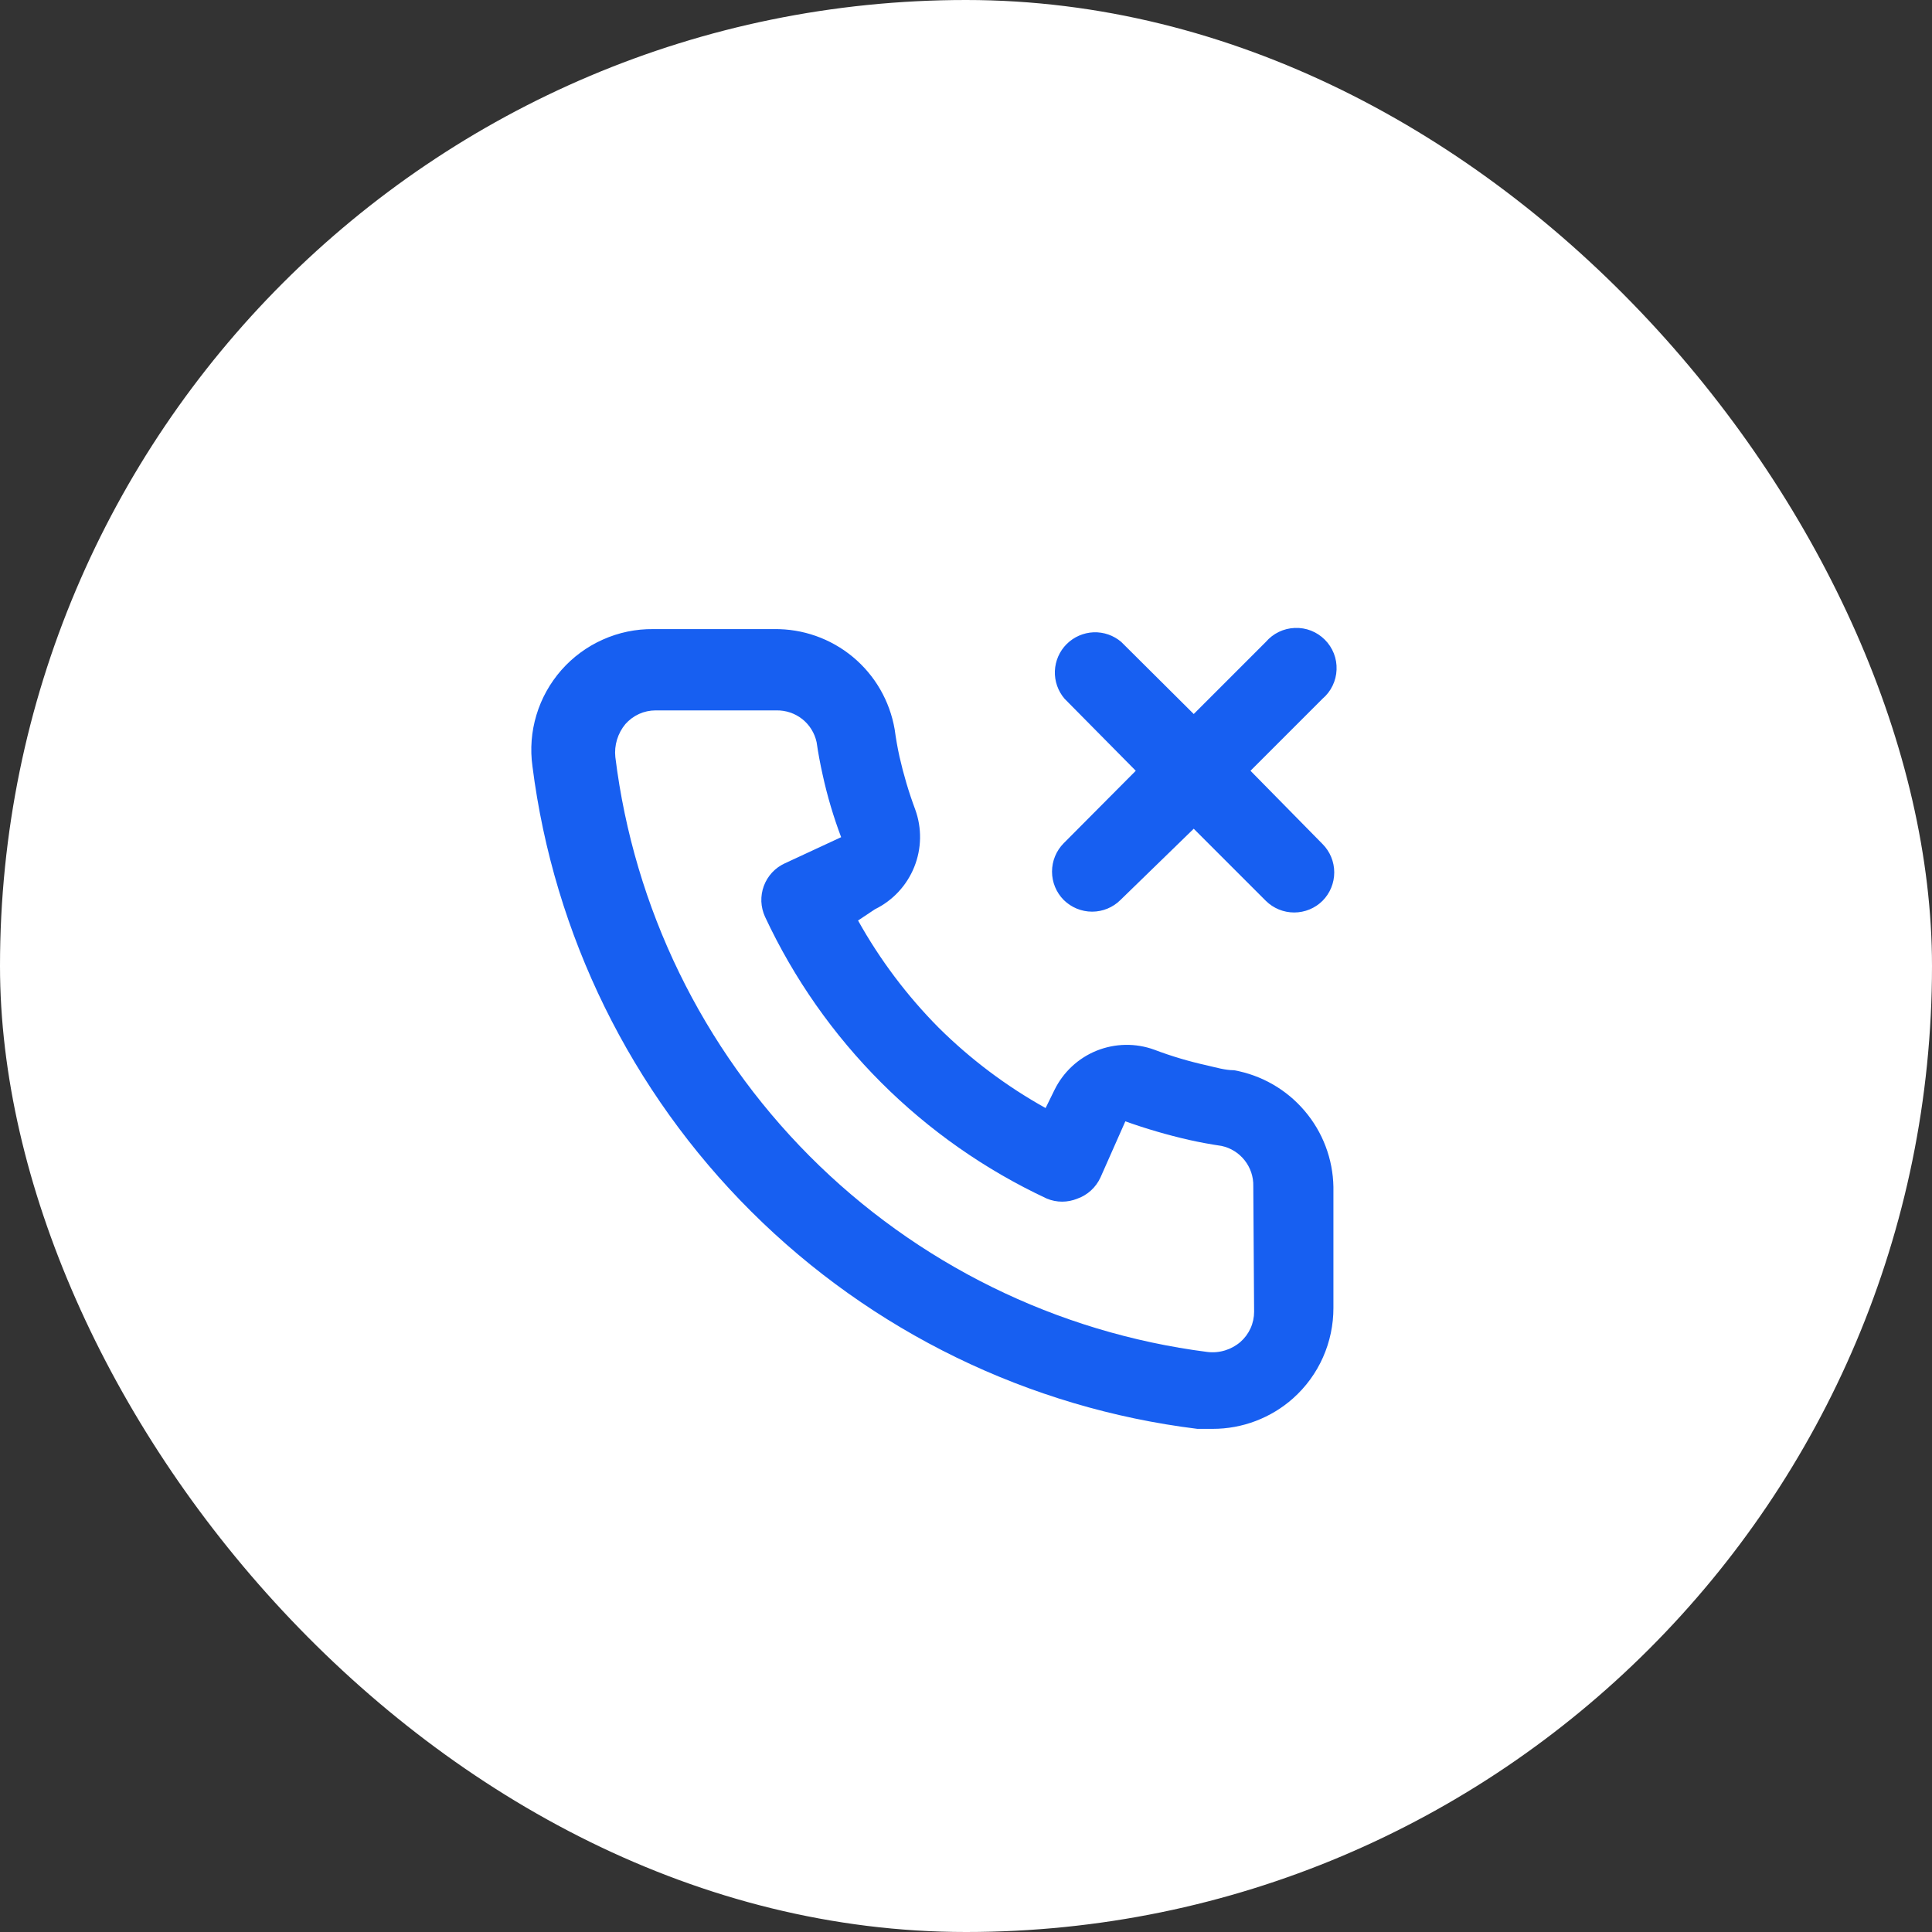
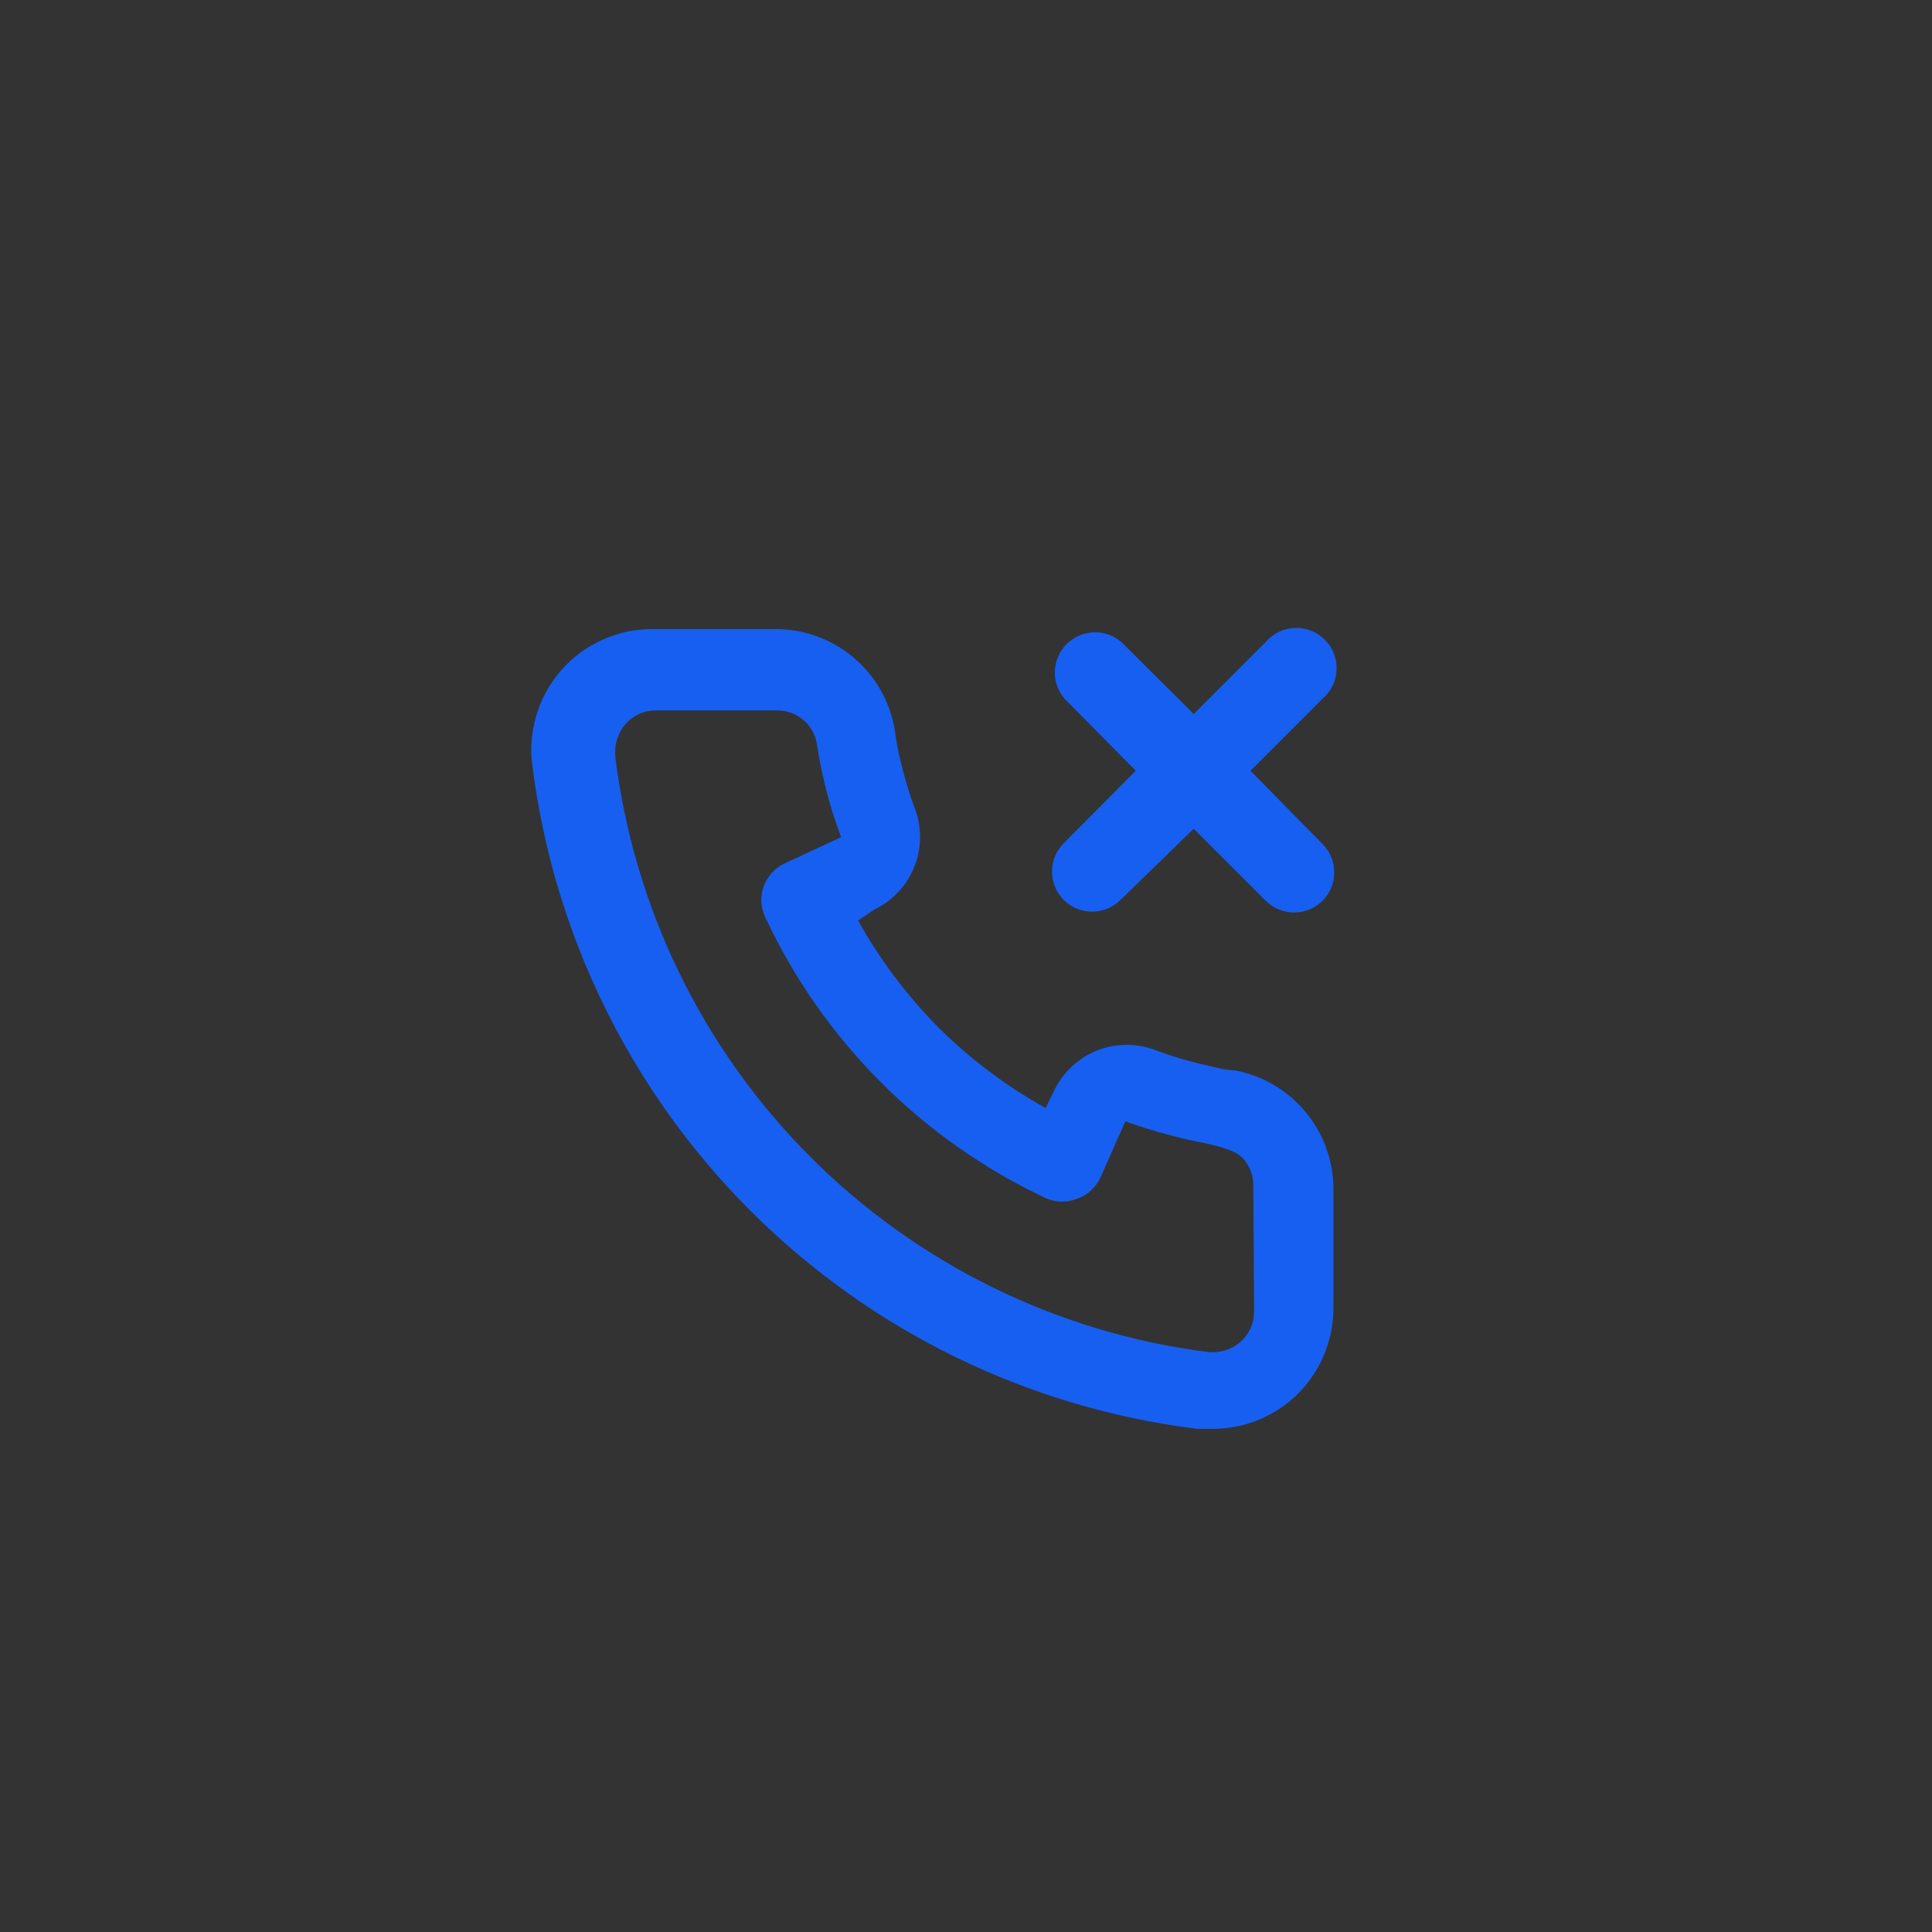
<svg xmlns="http://www.w3.org/2000/svg" width="40" height="40" viewBox="0 0 40 40" fill="none">
  <rect x="0" y="0" width="40" height="40" fill="#333333" stroke="none" />
-   <rect width="40" height="40" rx="20" fill="white" />
-   <path d="M25.89 15.958L27.382 14.466C27.469 14.392 27.54 14.3 27.59 14.196C27.64 14.093 27.668 13.98 27.672 13.866C27.677 13.751 27.658 13.636 27.616 13.529C27.574 13.422 27.51 13.325 27.429 13.244C27.348 13.163 27.251 13.099 27.144 13.057C27.037 13.015 26.922 12.996 26.808 13.001C26.693 13.005 26.58 13.033 26.477 13.083C26.373 13.133 26.282 13.204 26.207 13.291L24.715 14.783L23.215 13.291C23.056 13.155 22.851 13.083 22.641 13.091C22.431 13.1 22.232 13.187 22.084 13.335C21.935 13.483 21.849 13.682 21.84 13.892C21.832 14.102 21.904 14.307 22.04 14.466L23.515 15.958L22.023 17.458C21.868 17.614 21.781 17.825 21.781 18.046C21.781 18.266 21.868 18.477 22.023 18.633C22.18 18.788 22.391 18.875 22.611 18.875C22.831 18.875 23.042 18.788 23.198 18.633L24.715 17.158L26.207 18.65C26.363 18.805 26.574 18.892 26.794 18.892C27.015 18.892 27.226 18.805 27.382 18.65C27.537 18.494 27.624 18.282 27.624 18.062C27.624 17.842 27.537 17.631 27.382 17.475L25.89 15.958ZM25.549 22.158C25.365 22.158 25.174 22.1 24.99 22.058C24.619 21.976 24.254 21.868 23.898 21.733C23.512 21.592 23.087 21.6 22.705 21.753C22.324 21.907 22.013 22.197 21.832 22.566L21.648 22.941C20.837 22.49 20.091 21.929 19.432 21.275C18.778 20.615 18.217 19.869 17.765 19.058L18.115 18.825C18.485 18.644 18.774 18.333 18.928 17.951C19.082 17.57 19.089 17.145 18.948 16.758C18.815 16.402 18.707 16.037 18.623 15.666C18.582 15.483 18.549 15.291 18.523 15.1C18.422 14.513 18.115 13.981 17.657 13.601C17.198 13.22 16.619 13.016 16.023 13.025H13.524C13.164 13.021 12.809 13.095 12.481 13.242C12.153 13.388 11.86 13.604 11.623 13.873C11.386 14.143 11.209 14.46 11.106 14.804C11.002 15.148 10.974 15.511 11.024 15.866C11.467 19.357 13.062 22.601 15.555 25.085C18.048 27.569 21.297 29.152 24.79 29.583H25.107C25.721 29.584 26.315 29.358 26.773 28.95C27.037 28.714 27.248 28.425 27.391 28.102C27.535 27.778 27.608 27.428 27.607 27.075V24.575C27.597 23.996 27.386 23.438 27.01 22.998C26.635 22.557 26.118 22.26 25.549 22.158ZM25.965 27.158C25.965 27.276 25.94 27.393 25.891 27.501C25.842 27.609 25.771 27.705 25.682 27.783C25.589 27.863 25.48 27.923 25.362 27.959C25.244 27.995 25.121 28.006 24.998 27.991C21.878 27.591 18.979 26.163 16.759 23.933C14.54 21.703 13.126 18.797 12.74 15.675C12.727 15.553 12.739 15.429 12.775 15.312C12.811 15.194 12.87 15.085 12.948 14.991C13.027 14.902 13.123 14.831 13.23 14.782C13.338 14.733 13.455 14.708 13.573 14.708H16.073C16.267 14.704 16.456 14.767 16.609 14.887C16.761 15.007 16.866 15.177 16.907 15.366C16.94 15.594 16.982 15.819 17.032 16.041C17.128 16.481 17.256 16.912 17.415 17.333L16.248 17.875C16.149 17.92 16.059 17.985 15.984 18.066C15.91 18.146 15.852 18.241 15.814 18.344C15.776 18.447 15.759 18.556 15.763 18.666C15.768 18.776 15.794 18.883 15.84 18.983C17.04 21.552 19.105 23.616 21.674 24.816C21.876 24.9 22.104 24.9 22.307 24.816C22.411 24.779 22.506 24.722 22.588 24.647C22.669 24.573 22.735 24.483 22.782 24.383L23.299 23.216C23.73 23.37 24.169 23.498 24.615 23.6C24.837 23.65 25.062 23.691 25.29 23.725C25.48 23.765 25.649 23.871 25.769 24.023C25.889 24.175 25.953 24.364 25.948 24.558L25.965 27.158Z" fill="#175FF1" />
+   <path d="M25.89 15.958L27.382 14.466C27.469 14.392 27.54 14.3 27.59 14.196C27.64 14.093 27.668 13.98 27.672 13.866C27.677 13.751 27.658 13.636 27.616 13.529C27.574 13.422 27.51 13.325 27.429 13.244C27.348 13.163 27.251 13.099 27.144 13.057C27.037 13.015 26.922 12.996 26.808 13.001C26.693 13.005 26.58 13.033 26.477 13.083C26.373 13.133 26.282 13.204 26.207 13.291L24.715 14.783L23.215 13.291C23.056 13.155 22.851 13.083 22.641 13.091C22.431 13.1 22.232 13.187 22.084 13.335C21.935 13.483 21.849 13.682 21.84 13.892C21.832 14.102 21.904 14.307 22.04 14.466L23.515 15.958L22.023 17.458C21.868 17.614 21.781 17.825 21.781 18.046C21.781 18.266 21.868 18.477 22.023 18.633C22.18 18.788 22.391 18.875 22.611 18.875C22.831 18.875 23.042 18.788 23.198 18.633L24.715 17.158L26.207 18.65C26.363 18.805 26.574 18.892 26.794 18.892C27.015 18.892 27.226 18.805 27.382 18.65C27.537 18.494 27.624 18.282 27.624 18.062C27.624 17.842 27.537 17.631 27.382 17.475L25.89 15.958ZM25.549 22.158C25.365 22.158 25.174 22.1 24.99 22.058C24.619 21.976 24.254 21.868 23.898 21.733C23.512 21.592 23.087 21.6 22.705 21.753C22.324 21.907 22.013 22.197 21.832 22.566L21.648 22.941C20.837 22.49 20.091 21.929 19.432 21.275C18.778 20.615 18.217 19.869 17.765 19.058L18.115 18.825C18.485 18.644 18.774 18.333 18.928 17.951C19.082 17.57 19.089 17.145 18.948 16.758C18.815 16.402 18.707 16.037 18.623 15.666C18.582 15.483 18.549 15.291 18.523 15.1C18.422 14.513 18.115 13.981 17.657 13.601C17.198 13.22 16.619 13.016 16.023 13.025H13.524C13.164 13.021 12.809 13.095 12.481 13.242C12.153 13.388 11.86 13.604 11.623 13.873C11.386 14.143 11.209 14.46 11.106 14.804C11.002 15.148 10.974 15.511 11.024 15.866C11.467 19.357 13.062 22.601 15.555 25.085C18.048 27.569 21.297 29.152 24.79 29.583H25.107C25.721 29.584 26.315 29.358 26.773 28.95C27.037 28.714 27.248 28.425 27.391 28.102C27.535 27.778 27.608 27.428 27.607 27.075V24.575C27.597 23.996 27.386 23.438 27.01 22.998C26.635 22.557 26.118 22.26 25.549 22.158ZM25.965 27.158C25.965 27.276 25.94 27.393 25.891 27.501C25.842 27.609 25.771 27.705 25.682 27.783C25.589 27.863 25.48 27.923 25.362 27.959C25.244 27.995 25.121 28.006 24.998 27.991C21.878 27.591 18.979 26.163 16.759 23.933C14.54 21.703 13.126 18.797 12.74 15.675C12.727 15.553 12.739 15.429 12.775 15.312C12.811 15.194 12.87 15.085 12.948 14.991C13.027 14.902 13.123 14.831 13.23 14.782C13.338 14.733 13.455 14.708 13.573 14.708H16.073C16.267 14.704 16.456 14.767 16.609 14.887C16.761 15.007 16.866 15.177 16.907 15.366C16.94 15.594 16.982 15.819 17.032 16.041C17.128 16.481 17.256 16.912 17.415 17.333L16.248 17.875C16.149 17.92 16.059 17.985 15.984 18.066C15.91 18.146 15.852 18.241 15.814 18.344C15.776 18.447 15.759 18.556 15.763 18.666C15.768 18.776 15.794 18.883 15.84 18.983C17.04 21.552 19.105 23.616 21.674 24.816C21.876 24.9 22.104 24.9 22.307 24.816C22.411 24.779 22.506 24.722 22.588 24.647C22.669 24.573 22.735 24.483 22.782 24.383L23.299 23.216C23.73 23.37 24.169 23.498 24.615 23.6C25.48 23.765 25.649 23.871 25.769 24.023C25.889 24.175 25.953 24.364 25.948 24.558L25.965 27.158Z" fill="#175FF1" />
</svg>